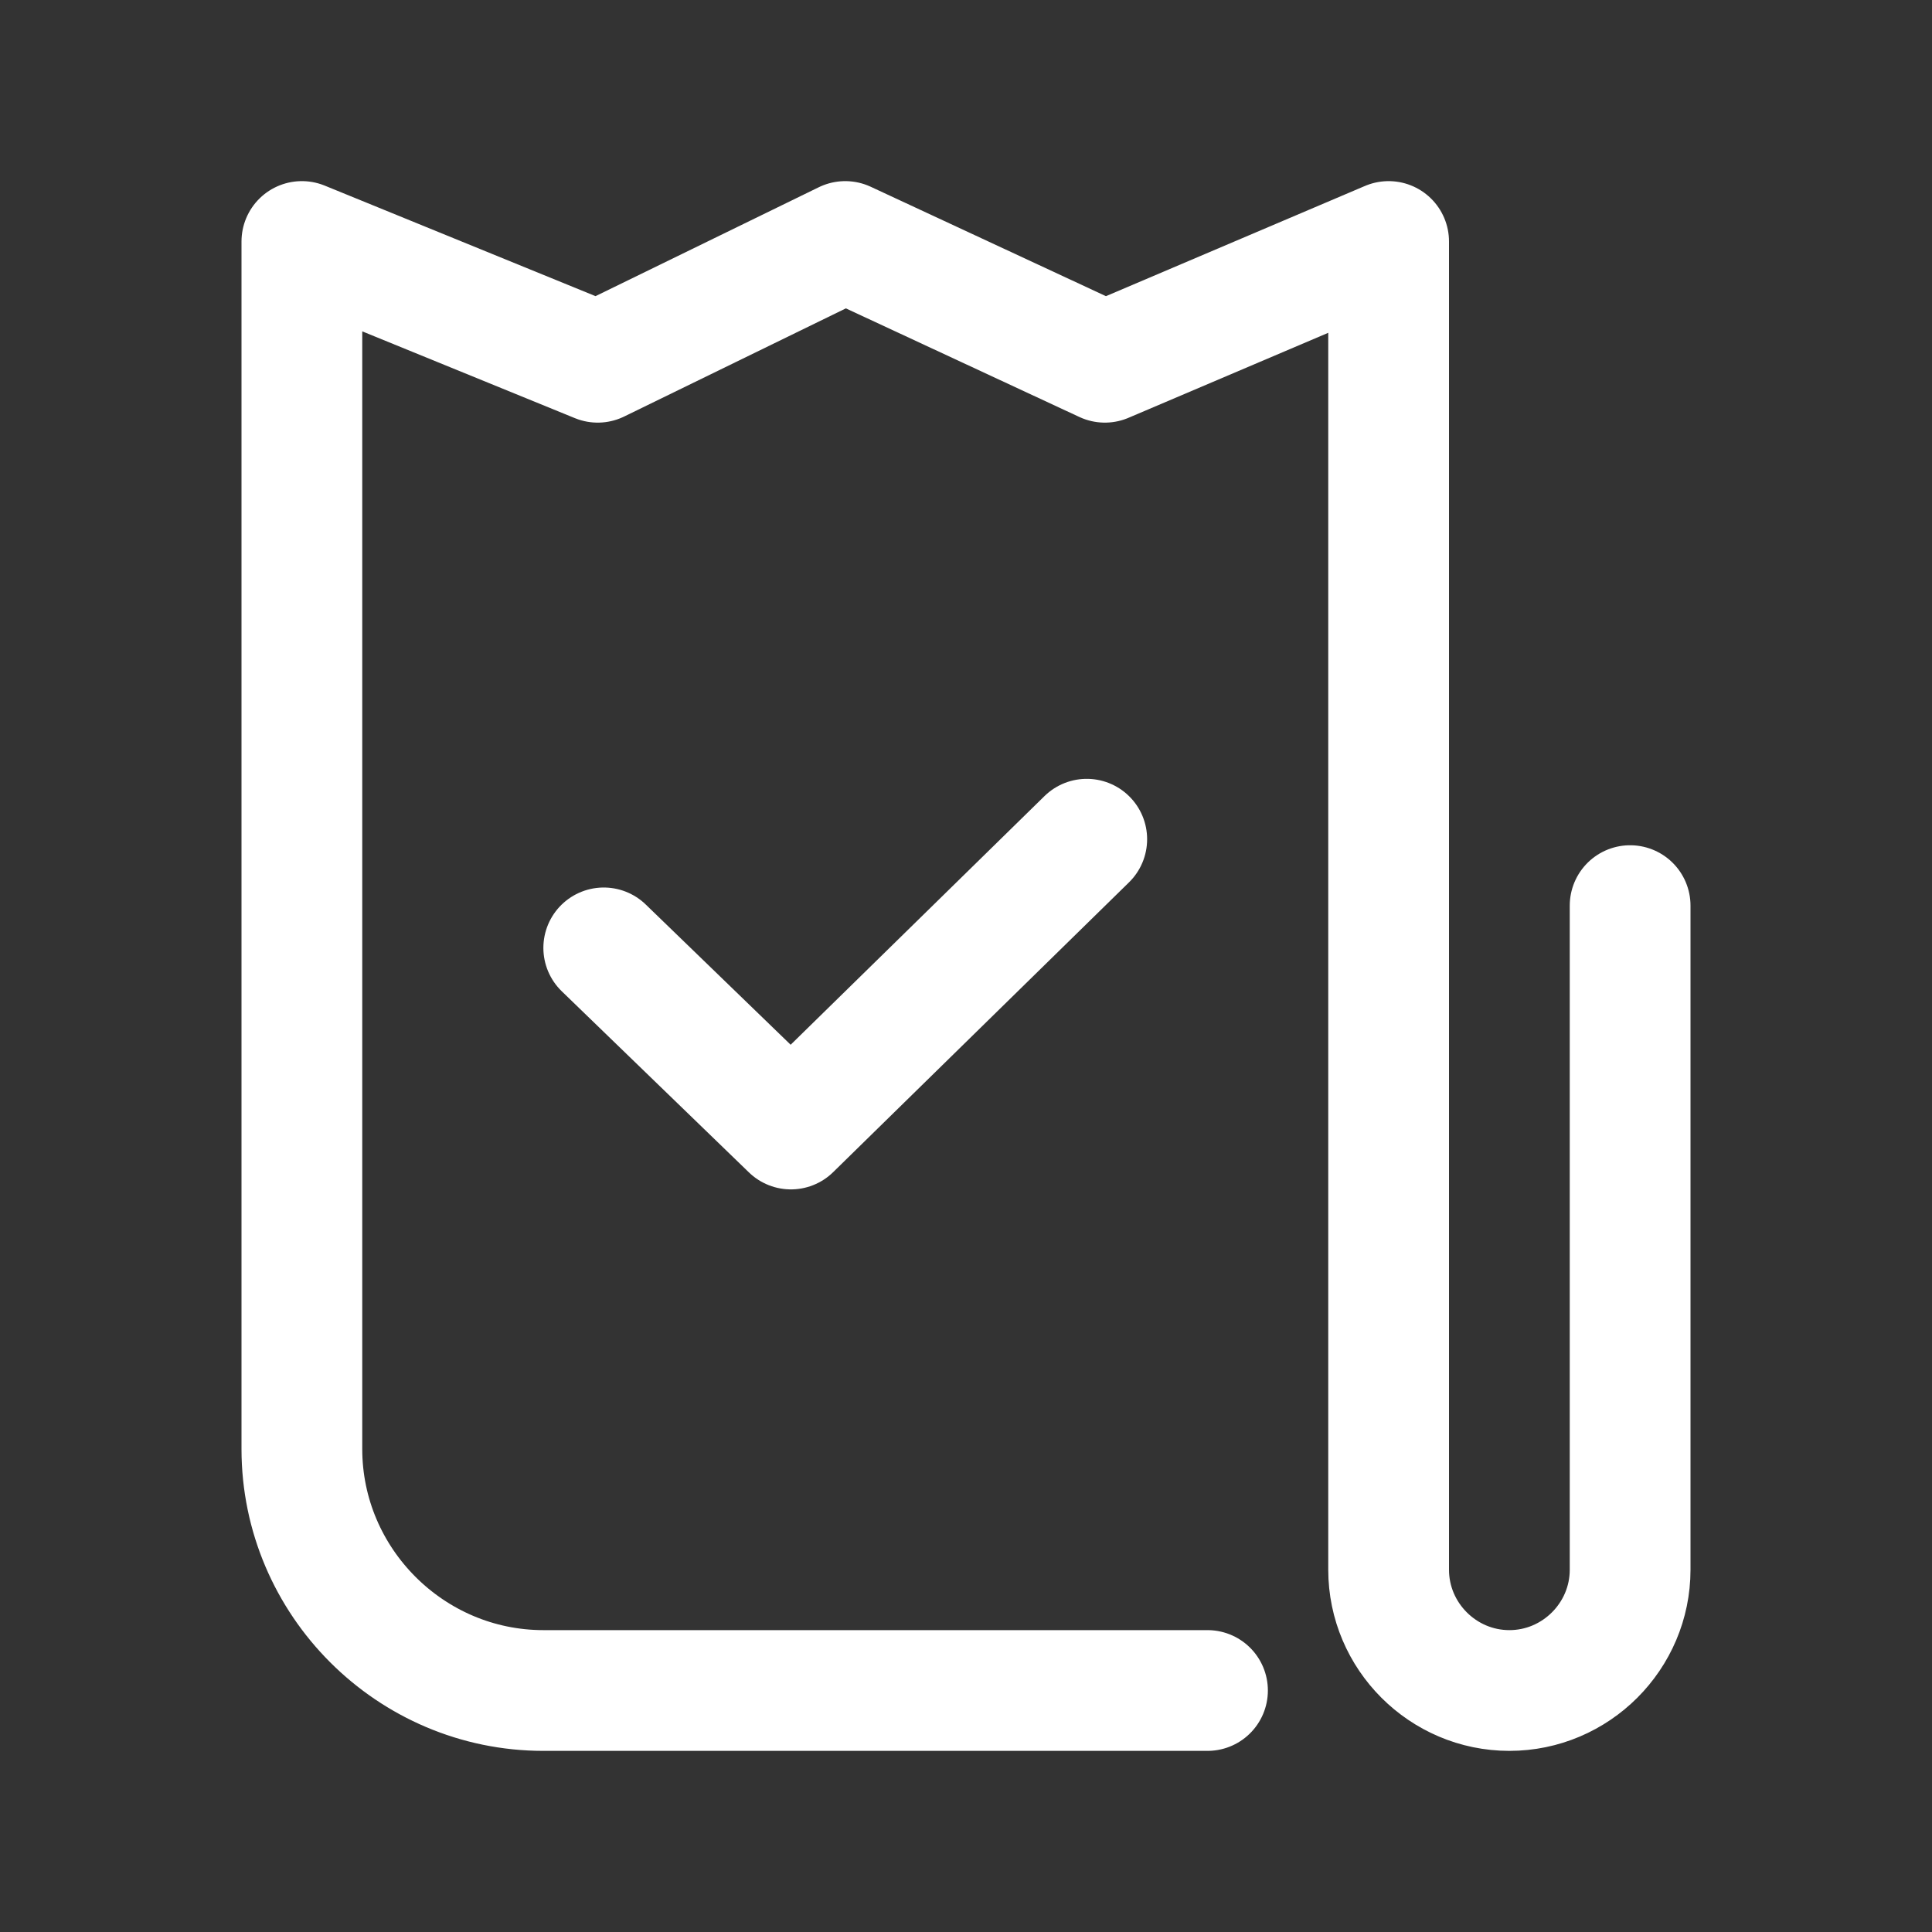
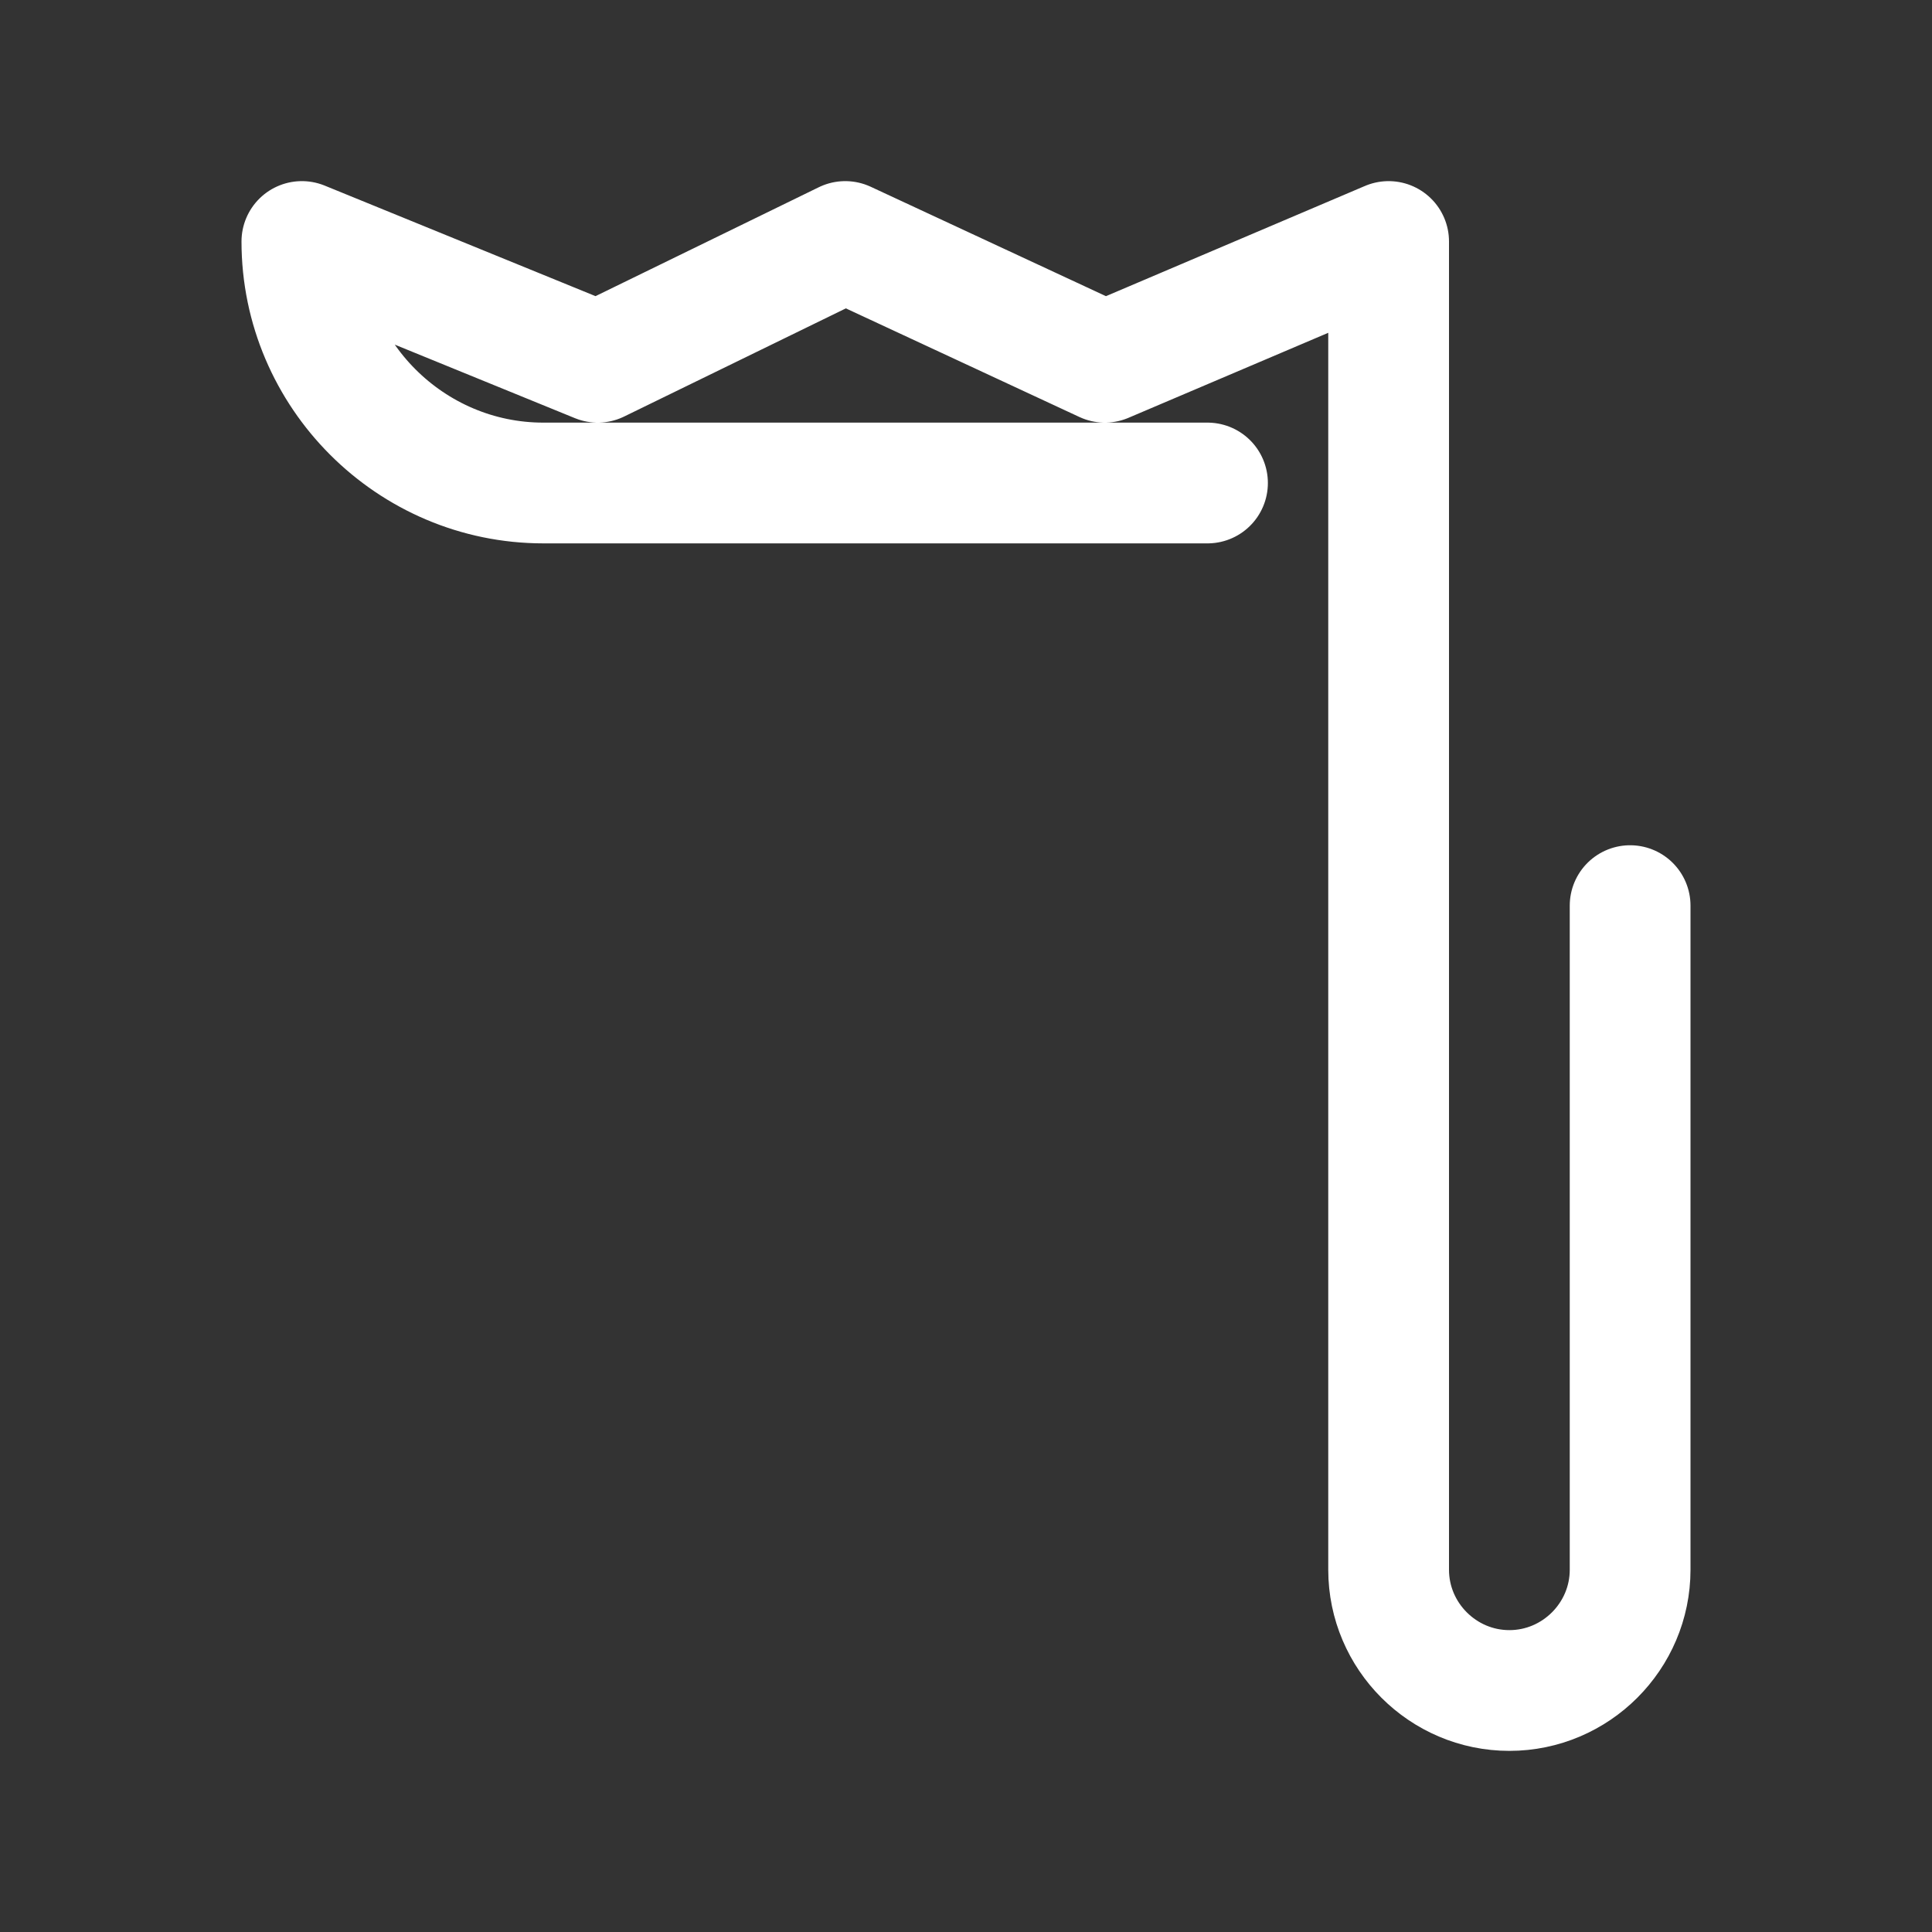
<svg xmlns="http://www.w3.org/2000/svg" id="Layer_1" version="1.1" viewBox="0 0 32 32" xml:space="preserve" enable-background="new 0 0 32 32">
  <rect x="0" y="0" width="32" height="32" fill="#333333" stroke="none" />
-   <path d="M27 15v11c0 1.1-.9 2-2 2h0c-1.1 0-2-.9-2-2V4l-4.7 2L14 4 9.9 6 5 4v20c0 2.2 1.8 4 4 4h11" fill="none" stroke="#ffffff" stroke-width="2" stroke-linecap="round" stroke-linejoin="round" stroke-miterlimit="10" class="stroke-0c4ada" />
-   <path d="m10 15.7 3.1 3 4.9-4.8" fill="none" stroke="#ffffff" stroke-width="2" stroke-linecap="round" stroke-linejoin="round" stroke-miterlimit="10" class="stroke-20bffc" />
+   <path d="M27 15v11c0 1.1-.9 2-2 2h0c-1.1 0-2-.9-2-2V4l-4.7 2L14 4 9.9 6 5 4c0 2.2 1.8 4 4 4h11" fill="none" stroke="#ffffff" stroke-width="2" stroke-linecap="round" stroke-linejoin="round" stroke-miterlimit="10" class="stroke-0c4ada" />
</svg>